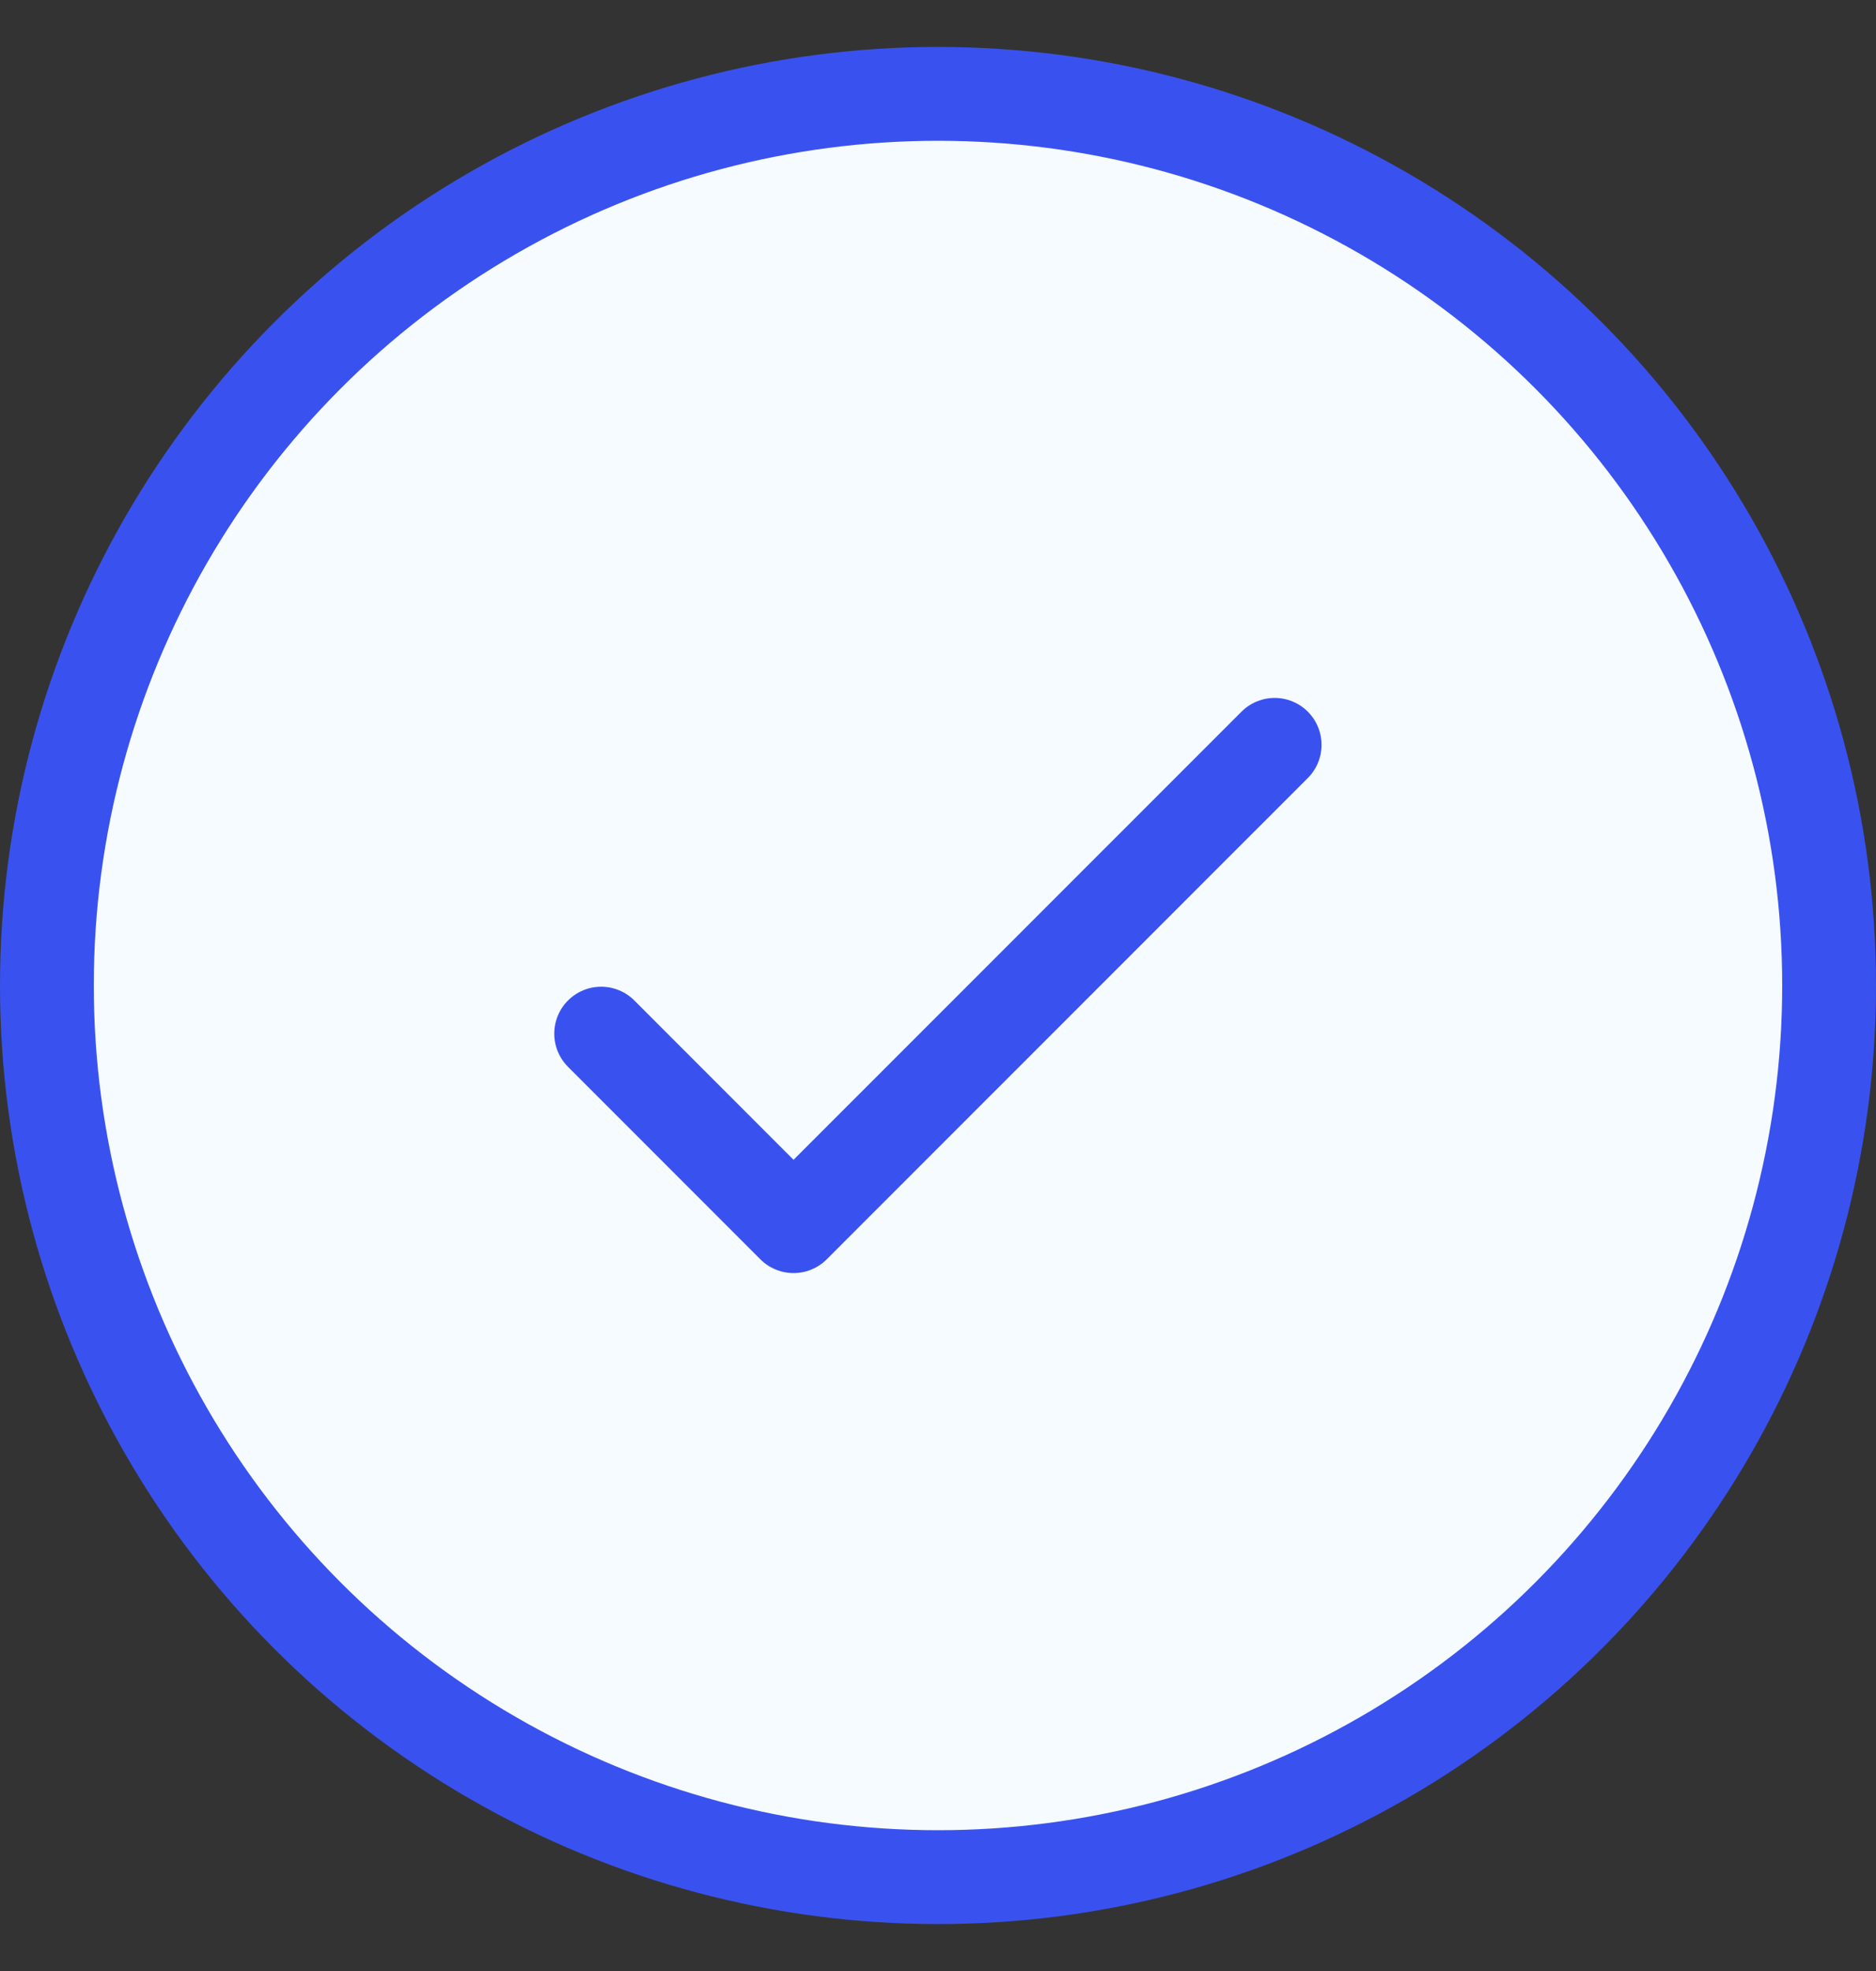
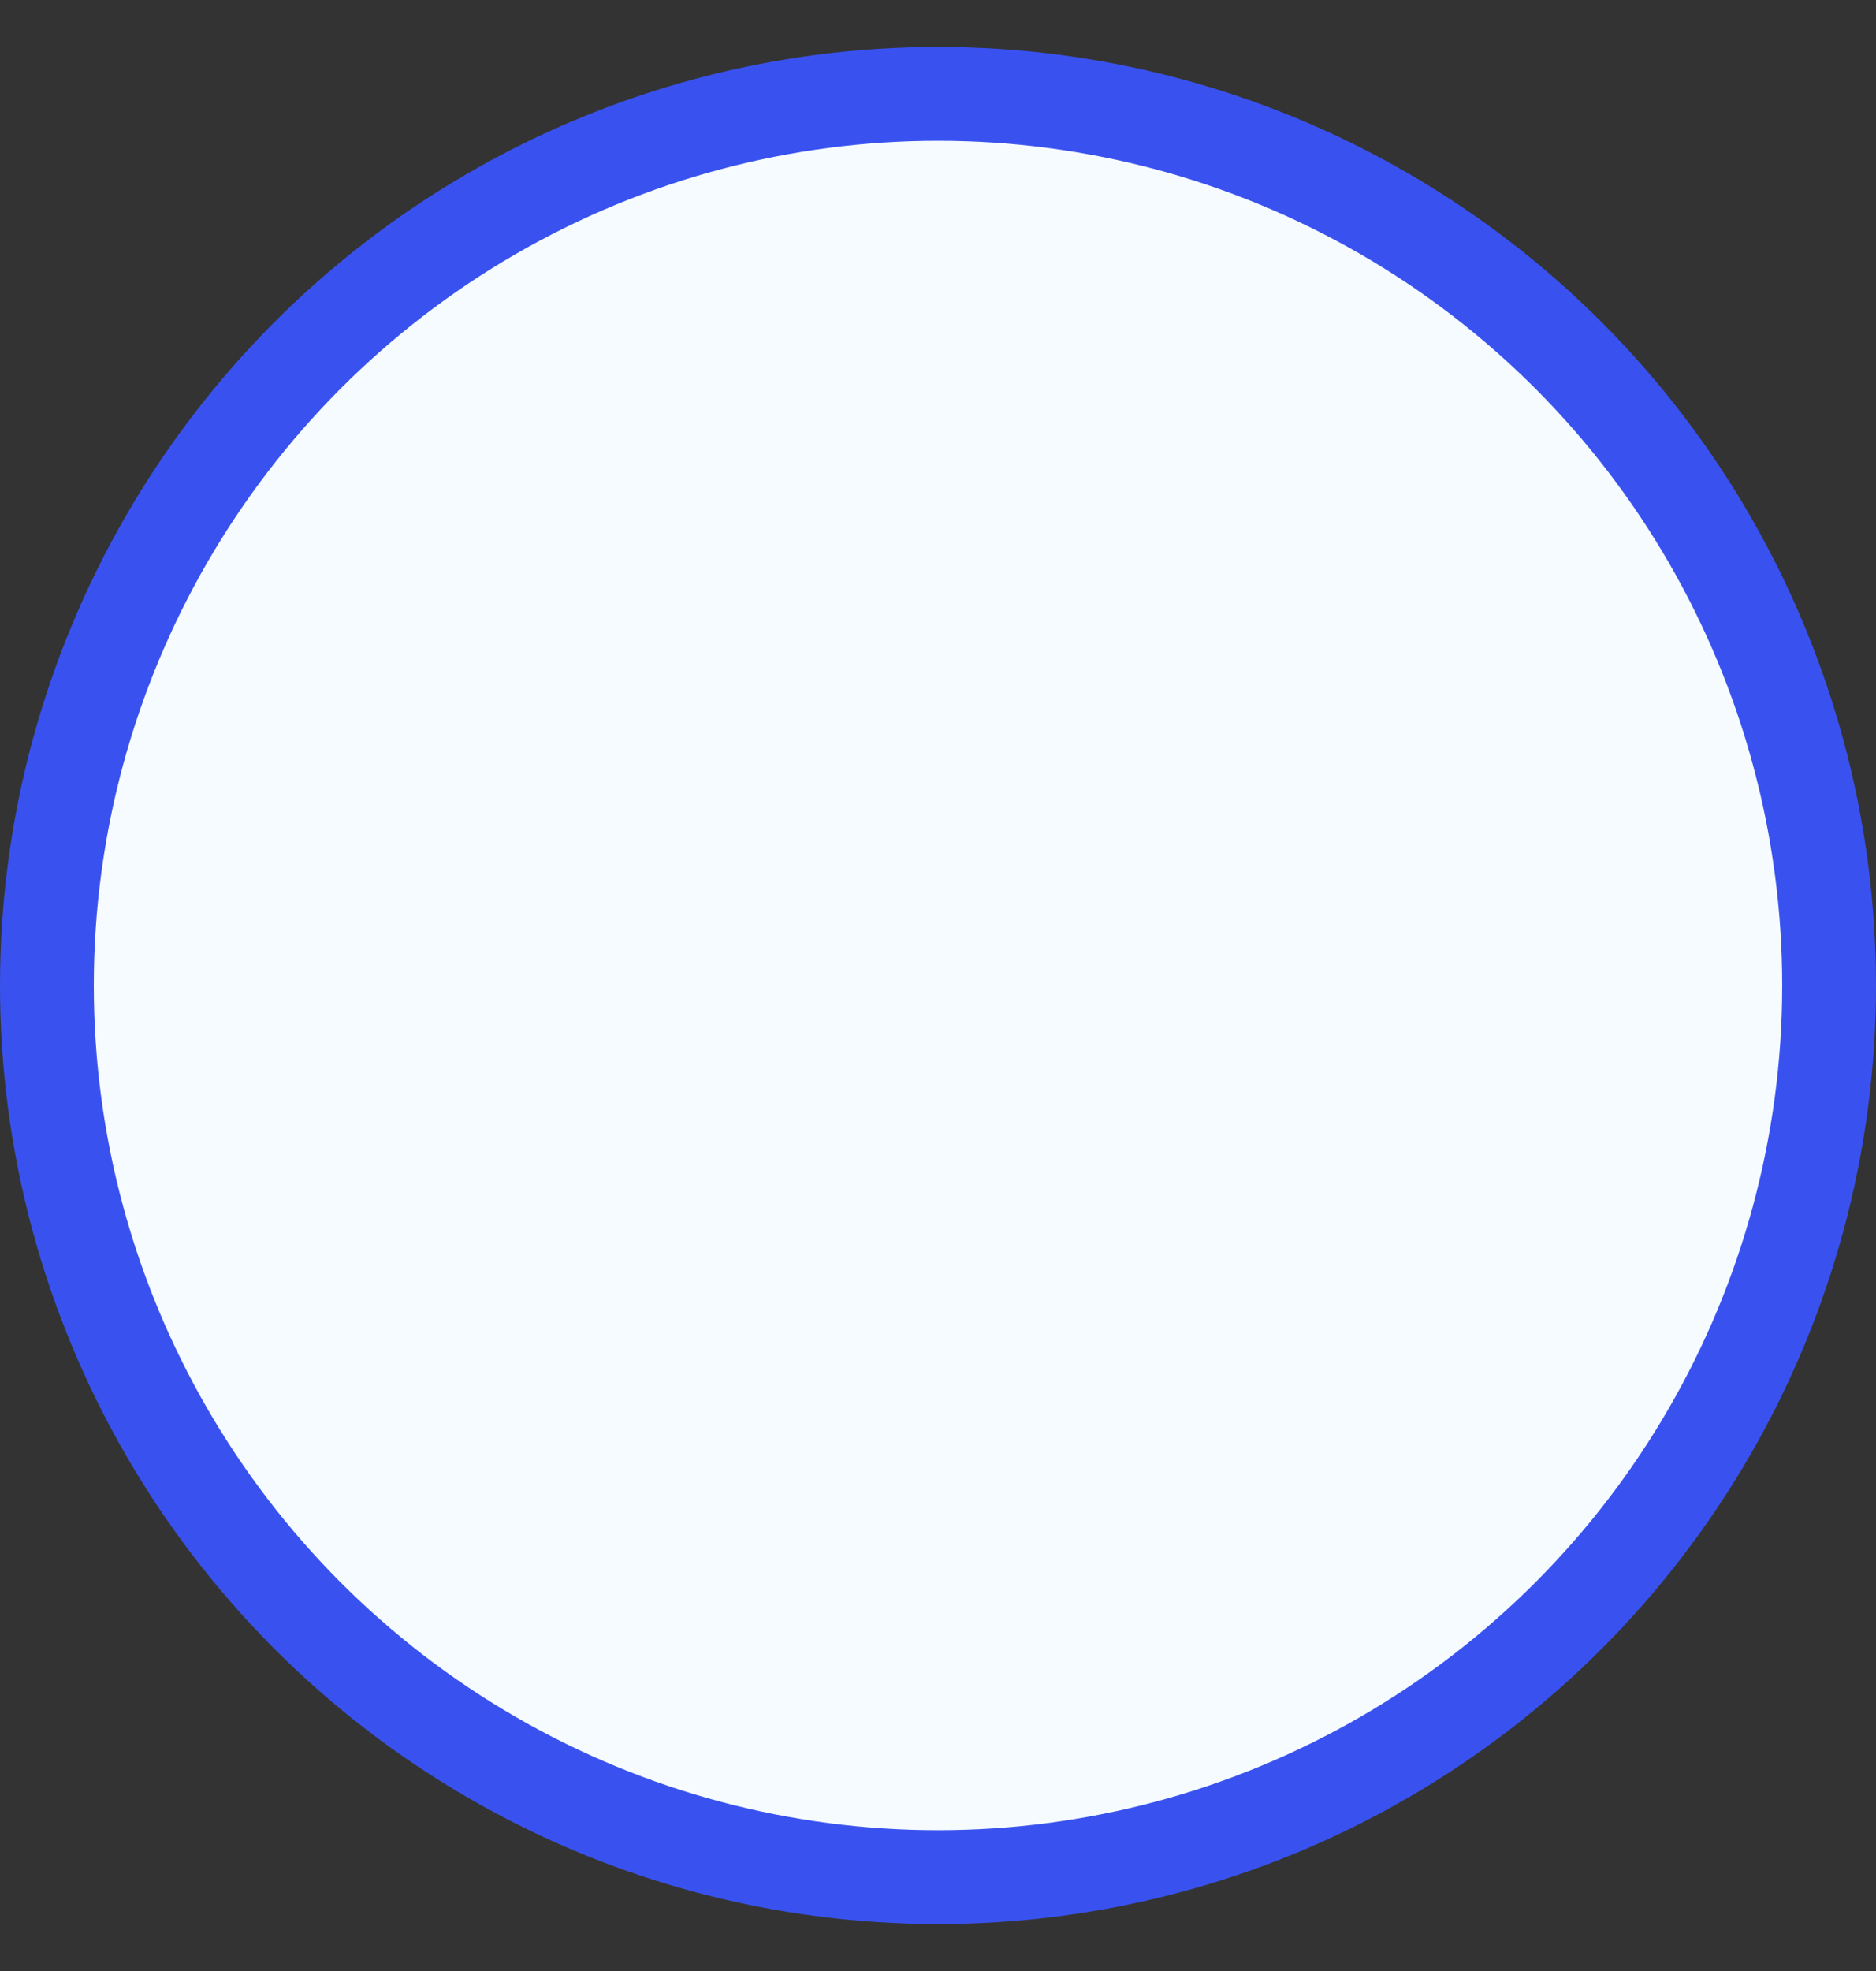
<svg xmlns="http://www.w3.org/2000/svg" width="20" height="21" viewBox="0 0 20 21" fill="none">
  <rect x="0" y="0" width="20" height="21" fill="#333333" stroke="none" />
  <circle cx="10" cy="10.5" r="9.5" fill="#F6FBFF" stroke="#3952EF" />
-   <path d="M6.409 11.013L8.46 13.064L13.589 7.936" stroke="#3952EF" stroke-linecap="round" stroke-linejoin="round" />
</svg>